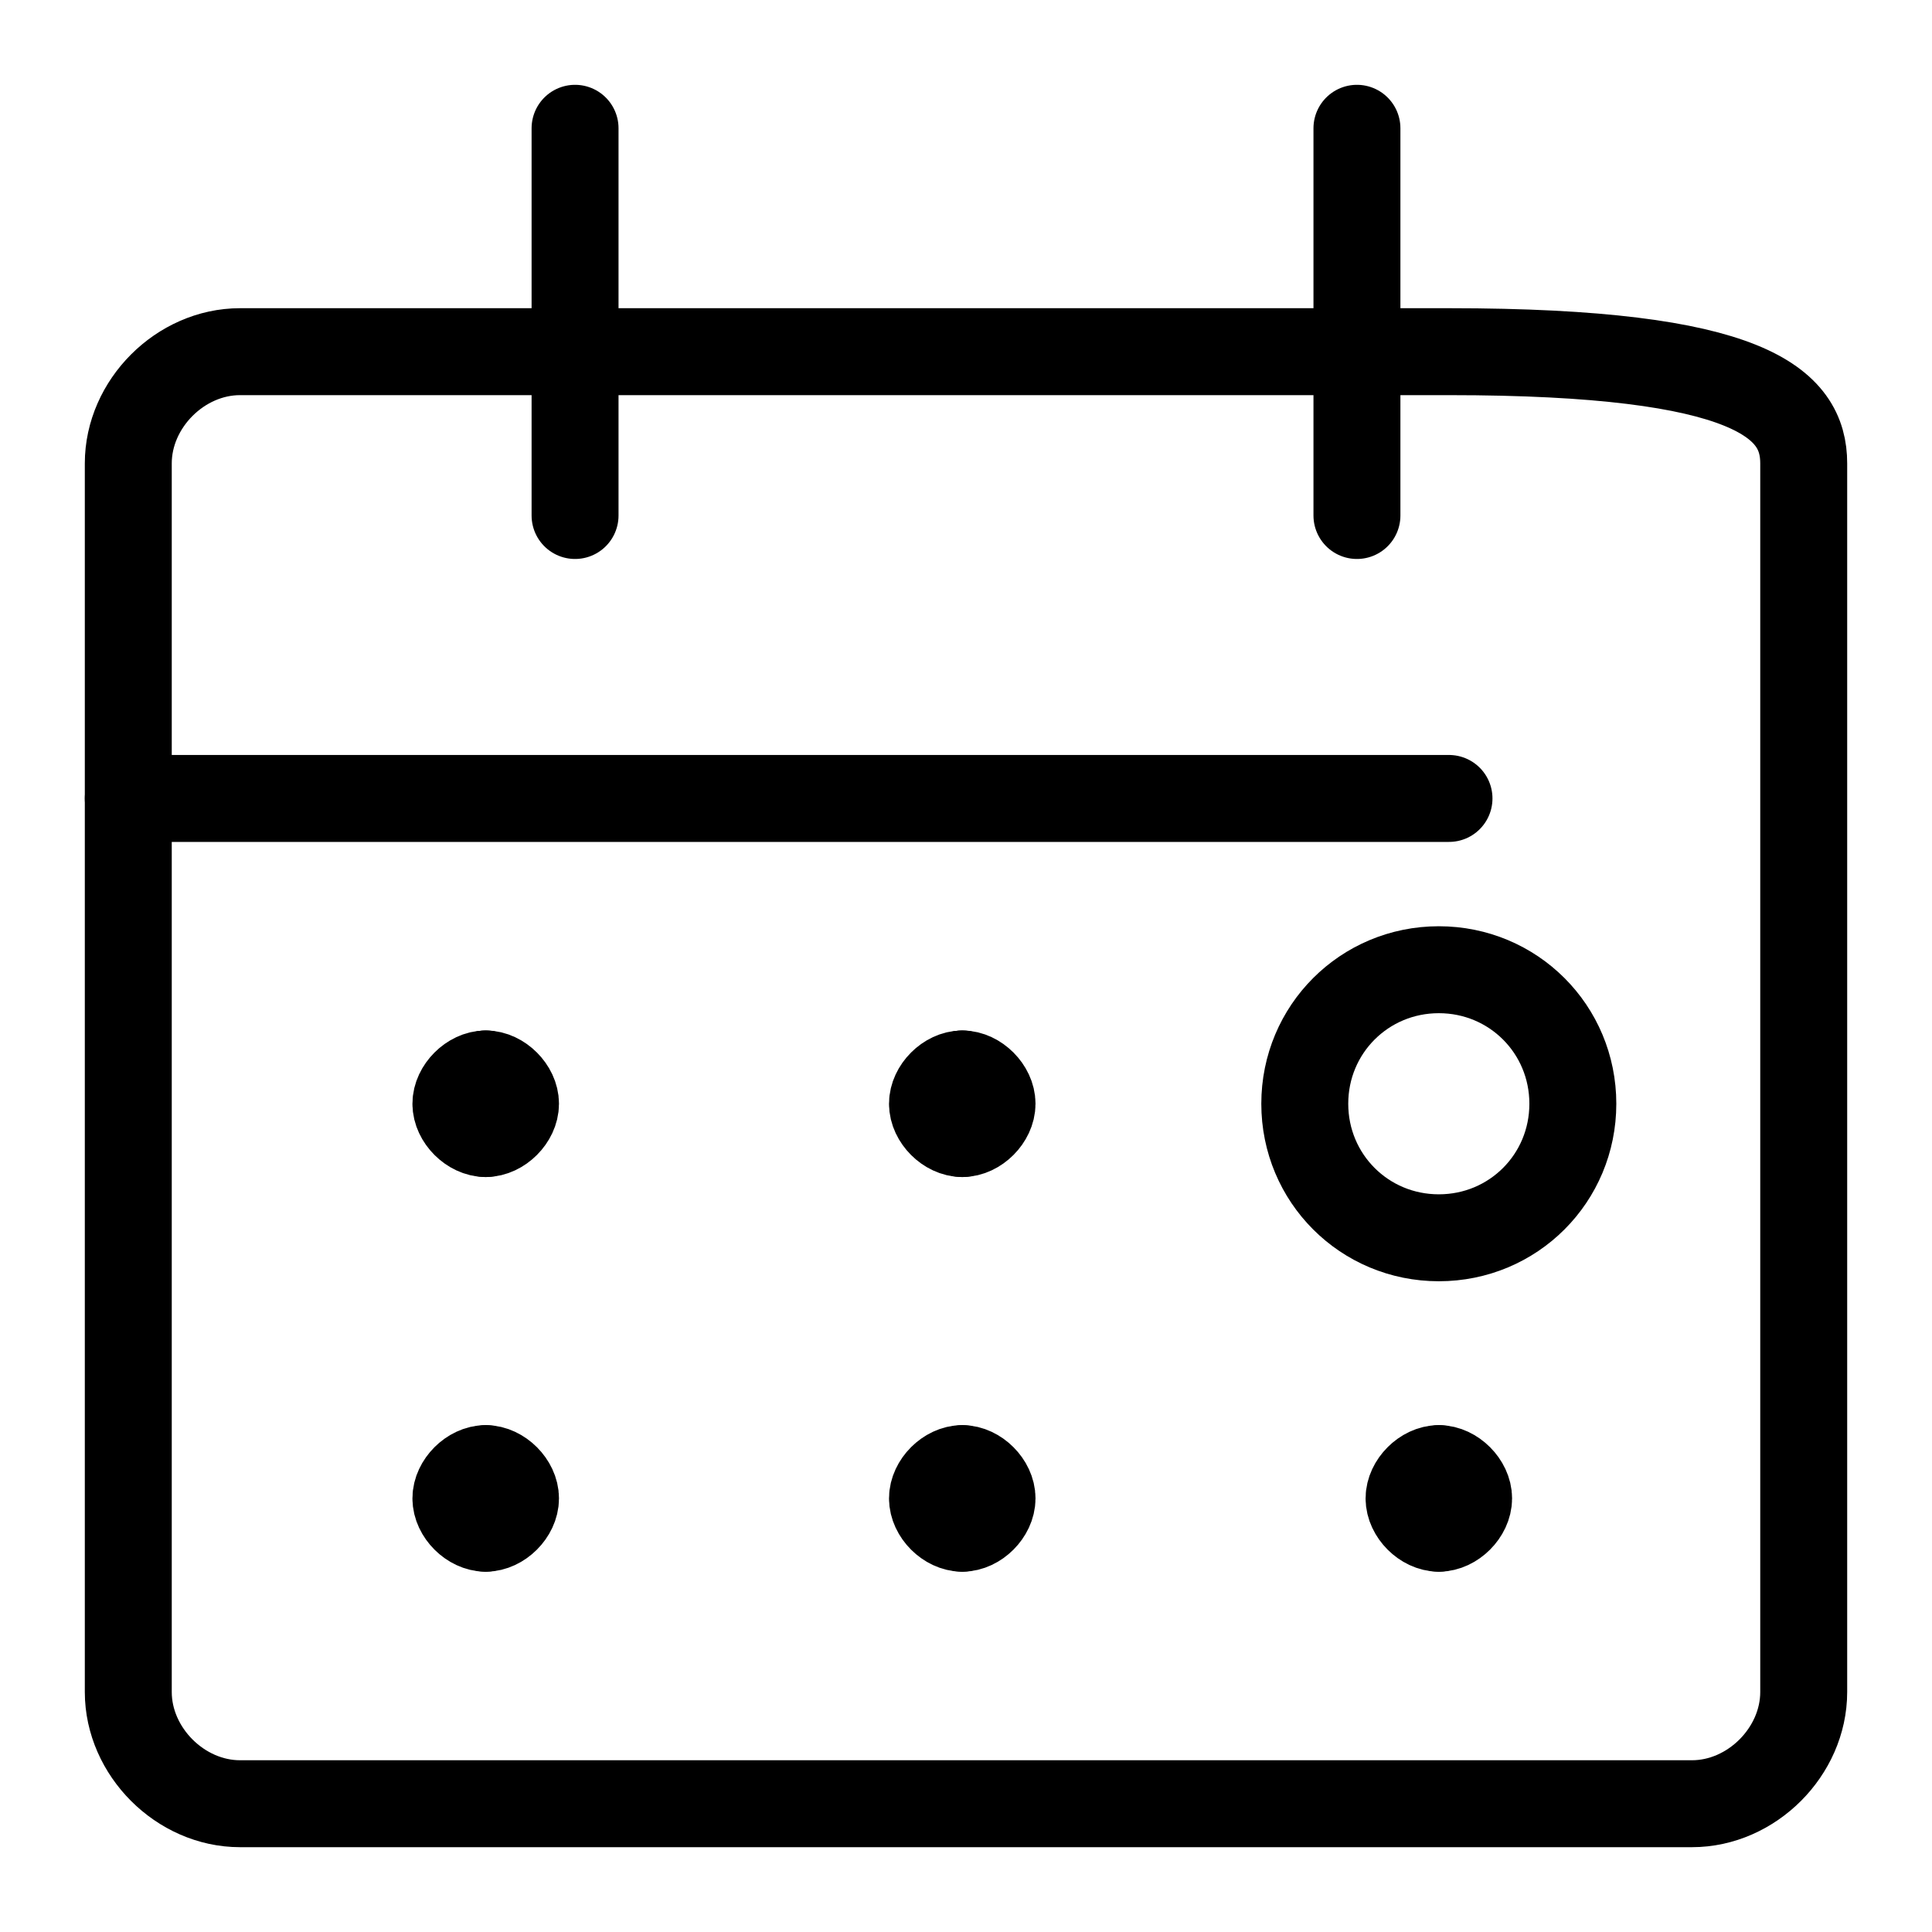
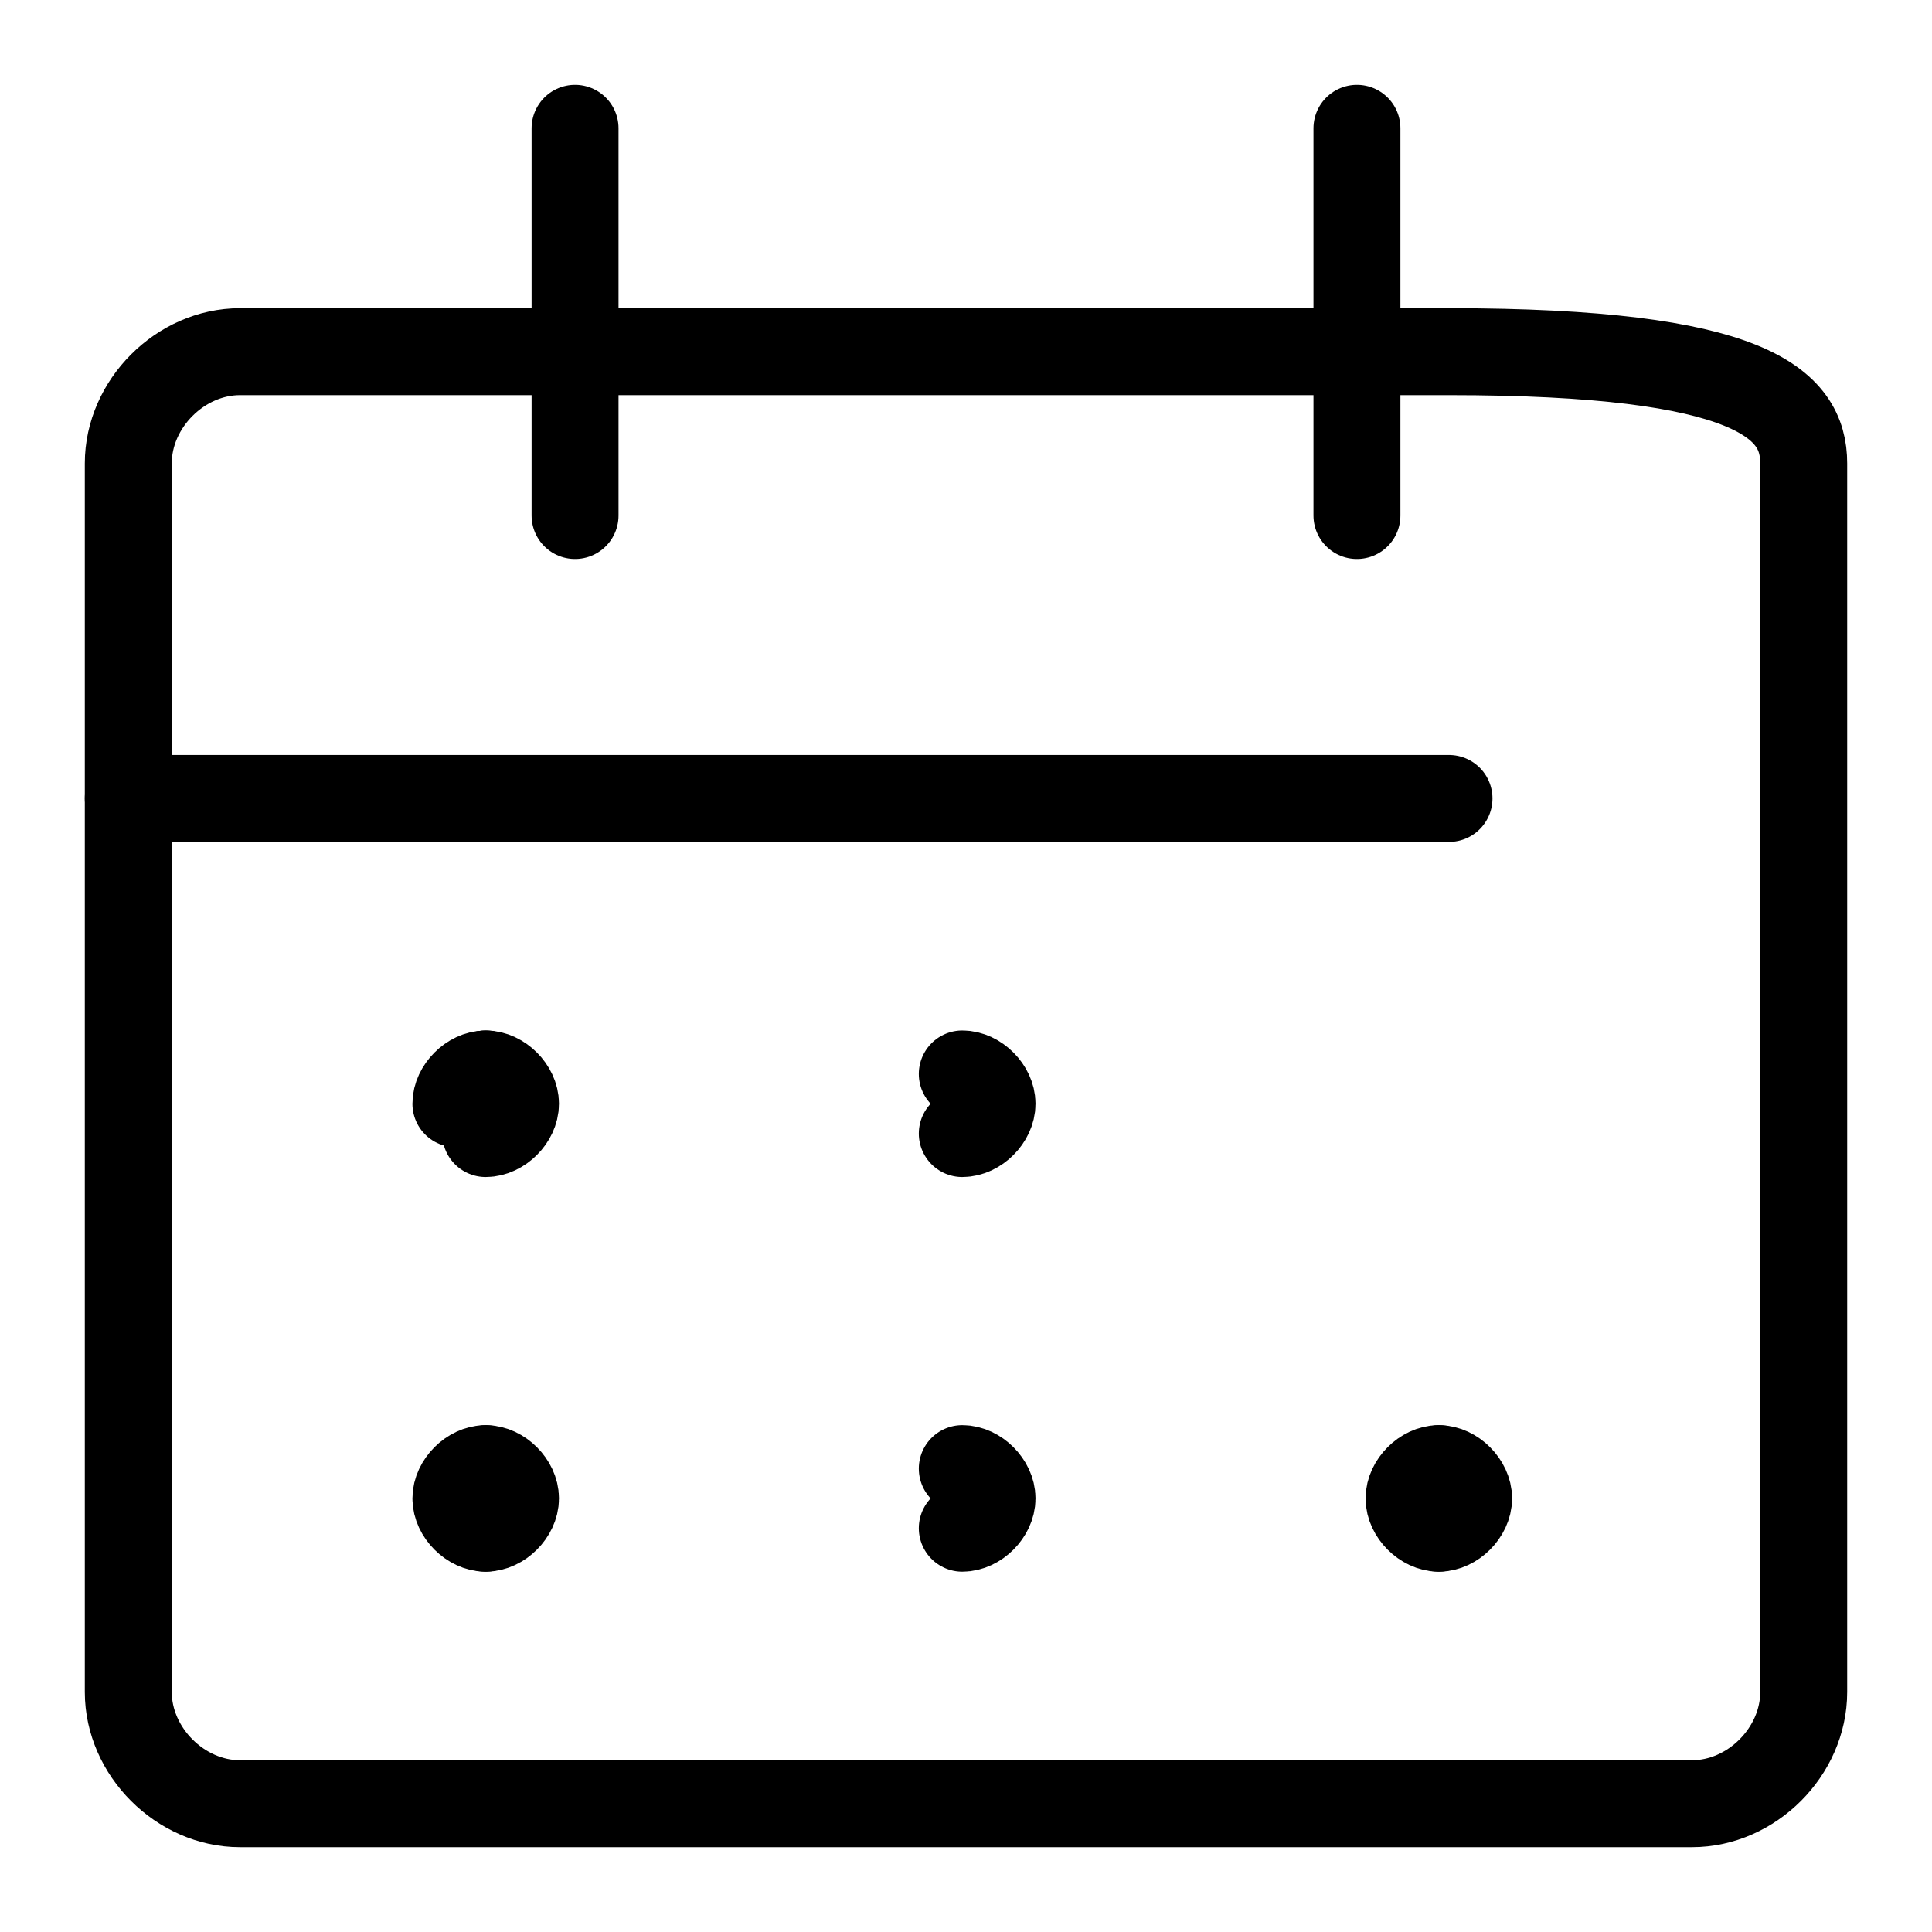
<svg xmlns="http://www.w3.org/2000/svg" fill="none" viewBox="0 0 40 40" height="40" width="40">
  <path stroke-linejoin="round" stroke-linecap="round" stroke-miterlimit="10" stroke-width="1.8" stroke="currentColor" d="M37.344 35.031C37.344 36.265 36.265 37.344 35.031 37.344H4.969C3.735 37.344 2.656 36.265 2.656 35.031V9.594C2.656 8.36 3.735 7.281 4.969 7.281h25.031C36.265 7.281 37.344 8.36 37.344 9.594V35.031Z" />
  <path stroke-linejoin="round" stroke-linecap="round" stroke-miterlimit="10" stroke-width="1.8" stroke="currentColor" d="M2.656 16.531h27.344" />
  <path stroke-linejoin="round" stroke-linecap="round" stroke-miterlimit="10" stroke-width="1.8" stroke="currentColor" d="M11.906 10.673V2.656" />
  <path stroke-linejoin="round" stroke-linecap="round" stroke-miterlimit="10" stroke-width="1.8" stroke="currentColor" d="M28.094 10.673V2.656" />
-   <path stroke-linejoin="round" stroke-linecap="round" stroke-miterlimit="10" stroke-width="1.8" stroke="currentColor" d="M10.056 22.235C9.748 22.235 9.439 22.544 9.439 22.852C9.439 23.16 9.748 23.469 10.056 23.469" />
+   <path stroke-linejoin="round" stroke-linecap="round" stroke-miterlimit="10" stroke-width="1.8" stroke="currentColor" d="M10.056 22.235C9.748 22.235 9.439 22.544 9.439 22.852" />
  <path stroke-linejoin="round" stroke-linecap="round" stroke-miterlimit="10" stroke-width="1.8" stroke="currentColor" d="M10.056 22.235C10.364 22.235 10.673 22.544 10.673 22.852C10.673 23.16 10.364 23.469 10.056 23.469" />
  <path stroke-linejoin="round" stroke-linecap="round" stroke-miterlimit="10" stroke-width="1.8" stroke="currentColor" d="M10.056 30.406C9.748 30.406 9.439 30.715 9.439 31.023C9.439 31.331 9.748 31.64 10.056 31.64" />
  <path stroke-linejoin="round" stroke-linecap="round" stroke-miterlimit="10" stroke-width="1.8" stroke="currentColor" d="M10.056 30.406C10.364 30.406 10.673 30.715 10.673 31.023C10.673 31.331 10.364 31.64 10.056 31.64" />
-   <path stroke-linejoin="round" stroke-linecap="round" stroke-miterlimit="10" stroke-width="1.8" stroke="currentColor" d="M19.923 22.235C19.614 22.235 19.306 22.544 19.306 22.852C19.306 23.16 19.614 23.469 19.923 23.469" />
  <path stroke-linejoin="round" stroke-linecap="round" stroke-miterlimit="10" stroke-width="1.8" stroke="currentColor" d="M19.923 22.235C20.231 22.235 20.539 22.544 20.539 22.852C20.539 23.16 20.231 23.469 19.923 23.469" />
-   <path stroke-linejoin="round" stroke-linecap="round" stroke-miterlimit="10" stroke-width="1.8" stroke="currentColor" d="M19.923 30.406C19.614 30.406 19.306 30.715 19.306 31.023C19.306 31.331 19.614 31.64 19.923 31.64" />
  <path stroke-linejoin="round" stroke-linecap="round" stroke-miterlimit="10" stroke-width="1.8" stroke="currentColor" d="M19.923 30.406C20.231 30.406 20.539 30.715 20.539 31.023C20.539 31.331 20.231 31.64 19.923 31.64" />
  <path stroke-linejoin="round" stroke-linecap="round" stroke-miterlimit="10" stroke-width="1.8" stroke="currentColor" d="M29.79 30.406C29.481 30.406 29.173 30.715 29.173 31.023C29.173 31.331 29.481 31.64 29.79 31.64" />
  <path stroke-linejoin="round" stroke-linecap="round" stroke-miterlimit="10" stroke-width="1.8" stroke="currentColor" d="M29.79 30.406C30.098 30.406 30.406 30.715 30.406 31.023C30.406 31.331 30.098 31.64 29.79 31.64" />
-   <path stroke-linejoin="round" stroke-linecap="round" stroke-miterlimit="10" stroke-width="1.8" stroke="currentColor" d="M29.789 20.077C28.248 20.077 27.014 21.31 27.014 22.852C27.014 24.394 28.248 25.627 29.789 25.627C31.331 25.627 32.564 24.394 32.564 22.852C32.564 21.31 31.331 20.077 29.789 20.077Z" />
</svg>